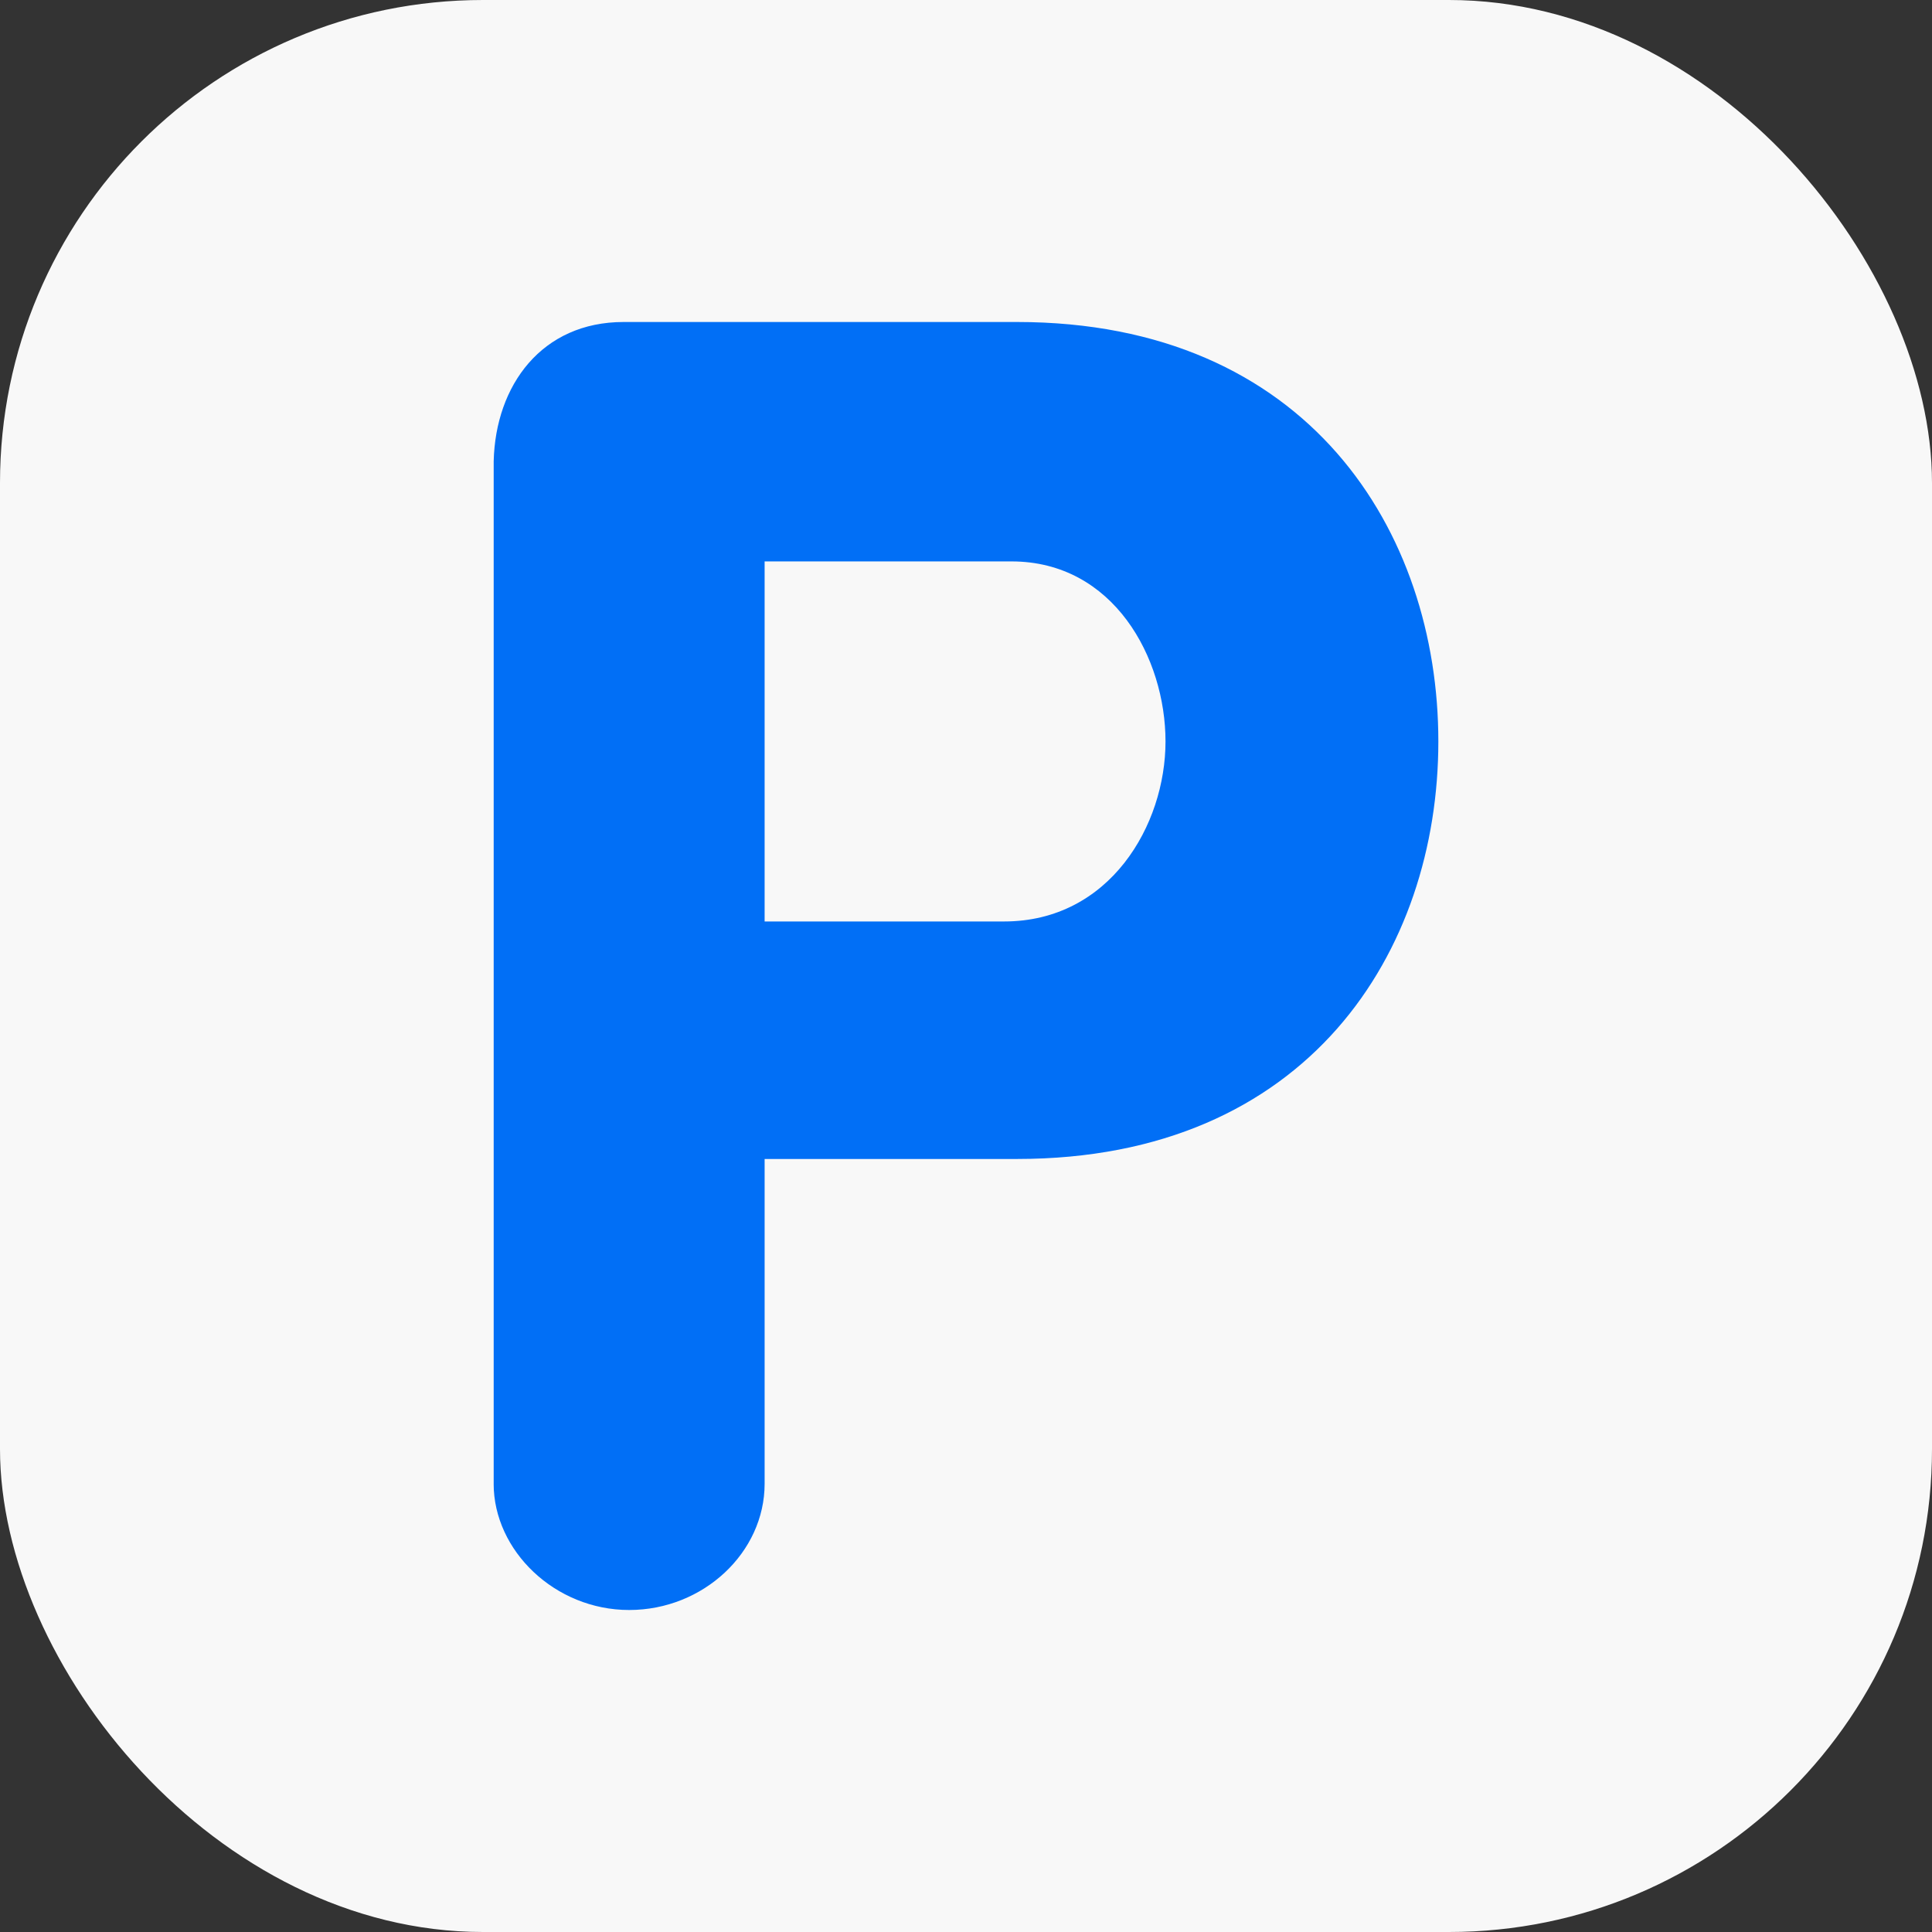
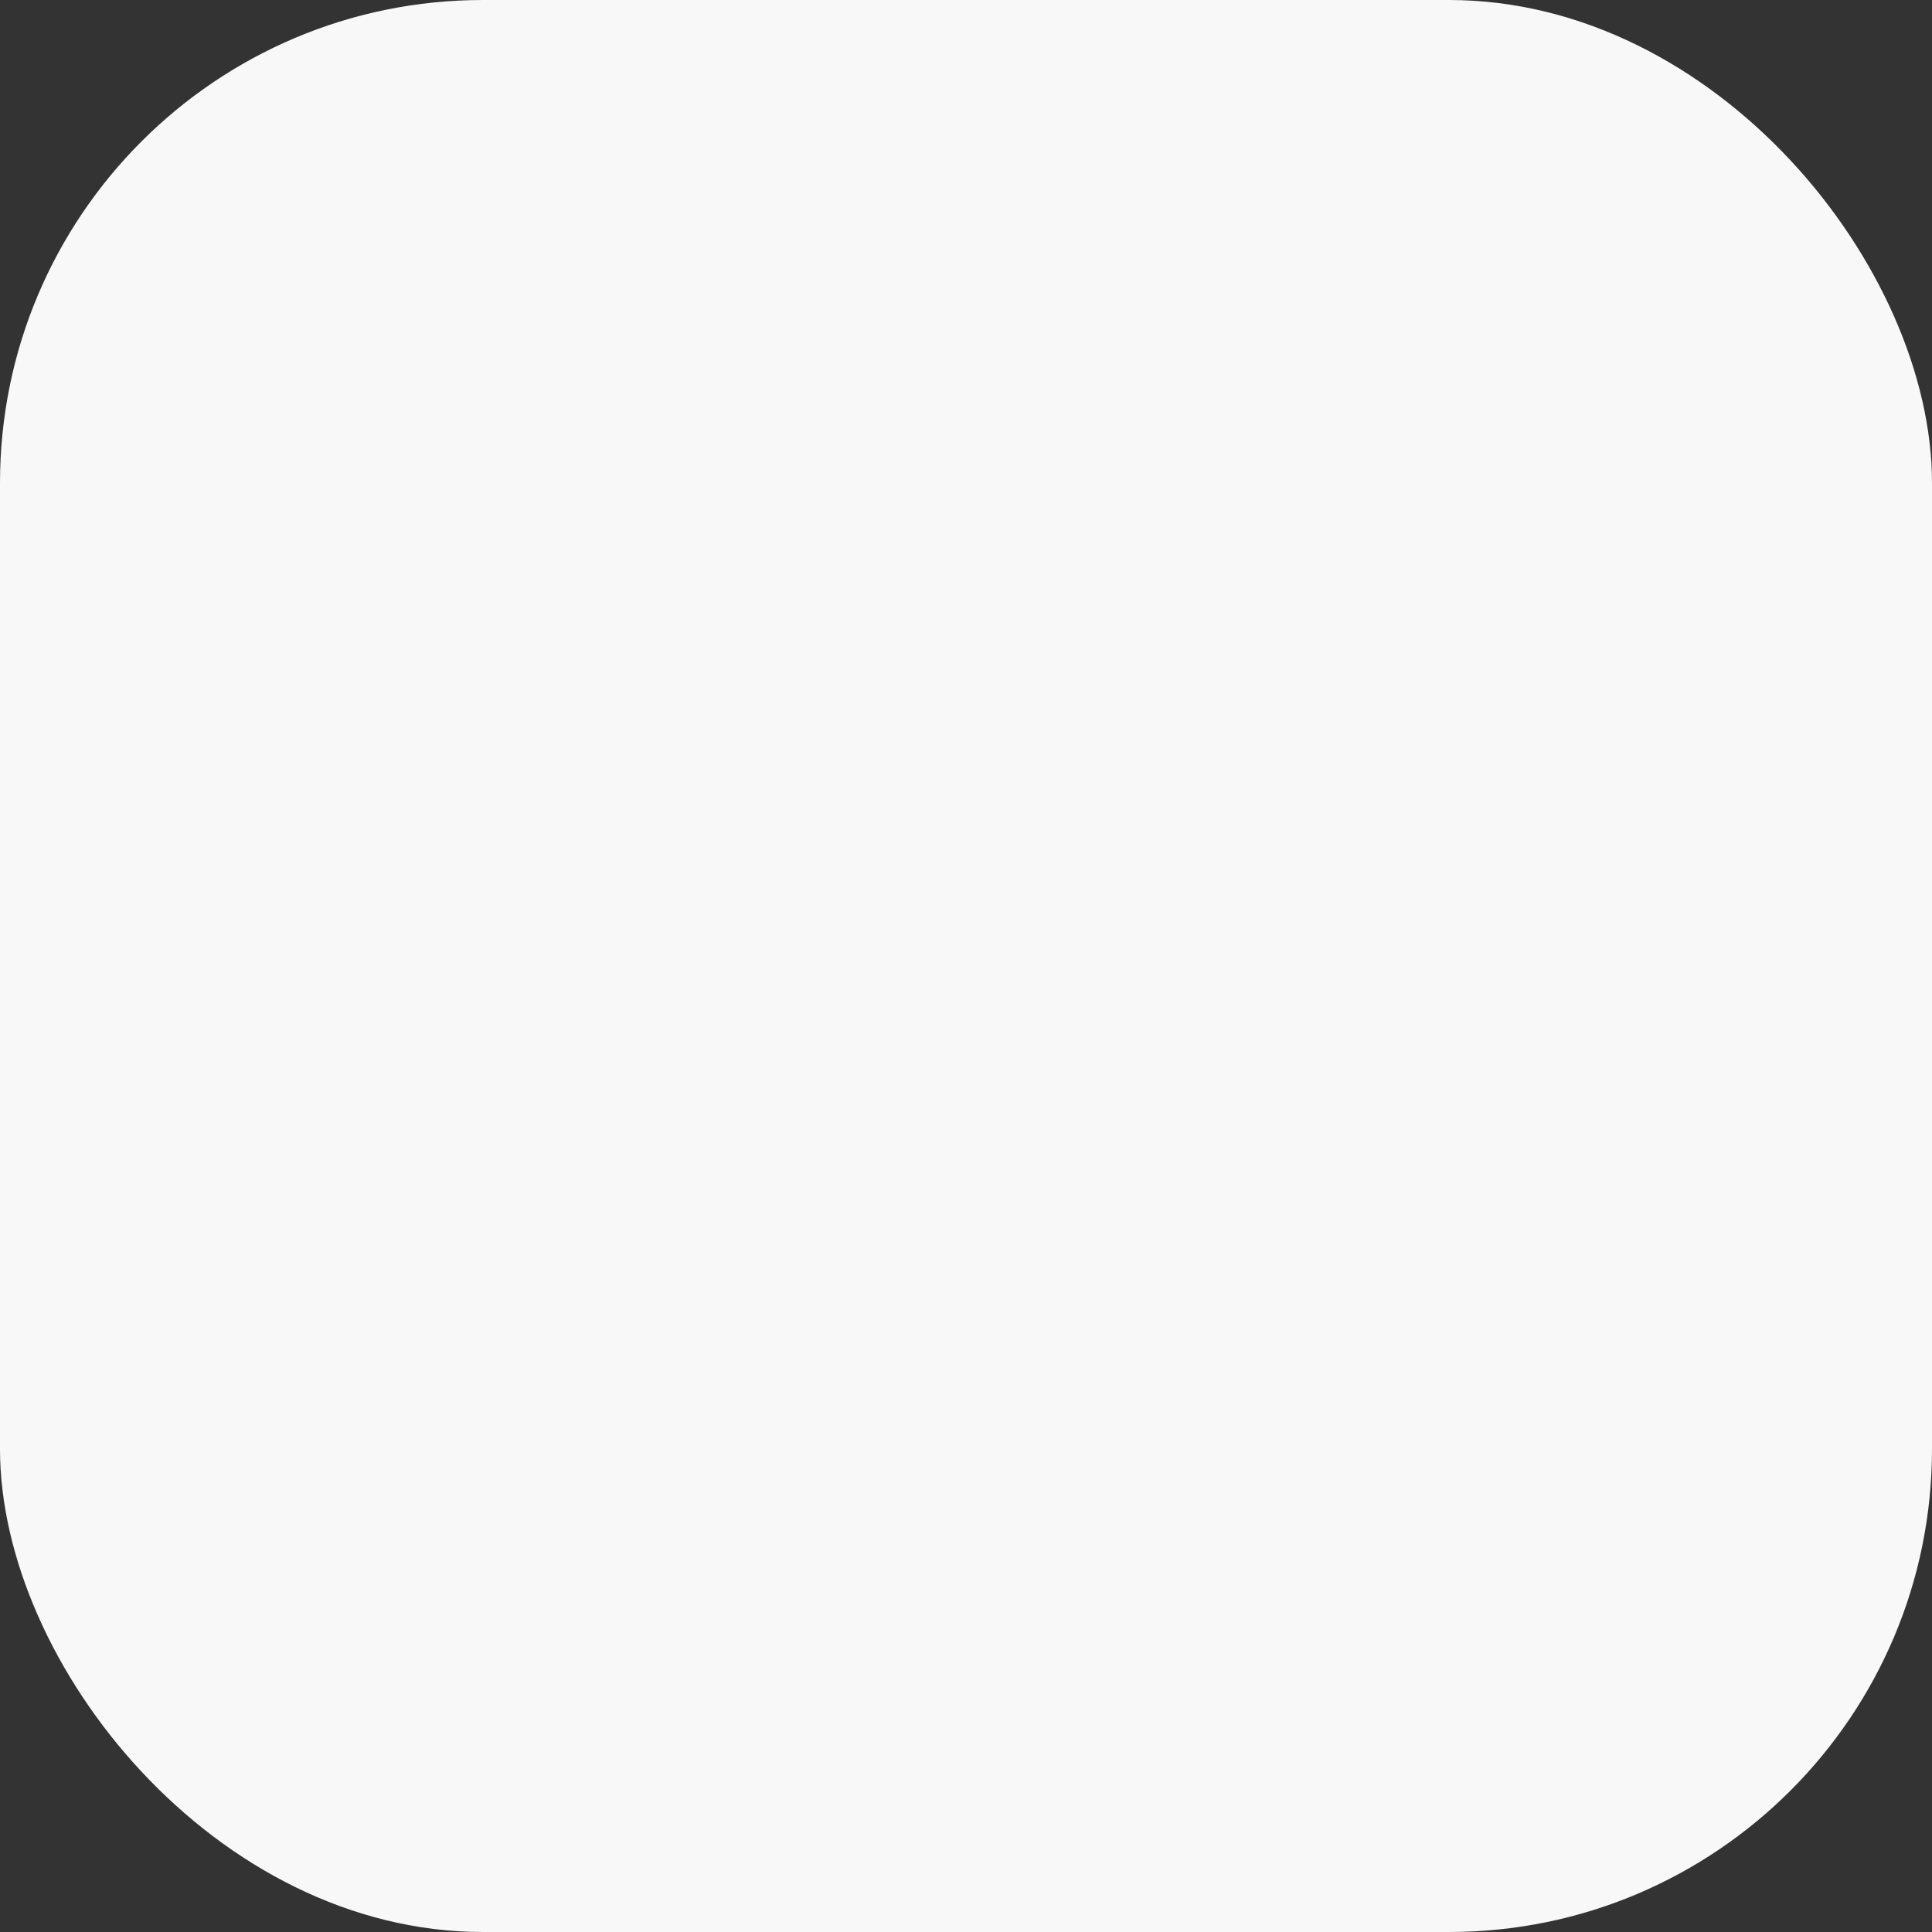
<svg xmlns="http://www.w3.org/2000/svg" width="60" height="60" viewBox="0 0 60 60" fill="none">
  <rect x="0" y="0" width="60" height="60" fill="#333333" stroke="none" />
  <rect width="60" height="60" rx="15" fill="#F8F8F8" />
  <g clip-path="url(#5dggjijdaa)">
-     <path d="M15.332 14.323C15.389 11.96 16.83 10 19.366 10h12.219c9.048 0 13.084 6.513 13.084 13.026 0 6.512-4.035 12.967-13.084 12.967h-7.839V46.08c0 2.132-1.902 3.92-4.207 3.92-2.306 0-4.208-1.844-4.208-3.92V14.324zm8.414 3.112v11.182h7.436c3.285 0 5.014-2.997 5.014-5.59 0-2.594-1.613-5.592-4.783-5.592h-7.666z" fill="#016FF6" />
+     <path d="M15.332 14.323C15.389 11.96 16.83 10 19.366 10h12.219h-7.839V46.08c0 2.132-1.902 3.92-4.207 3.92-2.306 0-4.208-1.844-4.208-3.92V14.324zm8.414 3.112v11.182h7.436c3.285 0 5.014-2.997 5.014-5.59 0-2.594-1.613-5.592-4.783-5.592h-7.666z" fill="#016FF6" />
  </g>
  <defs>
    <clipPath id="5dggjijdaa">
-       <path fill="#fff" transform="translate(15.332 10)" d="M0 0h29.337v40H0z" />
-     </clipPath>
+       </clipPath>
  </defs>
</svg>